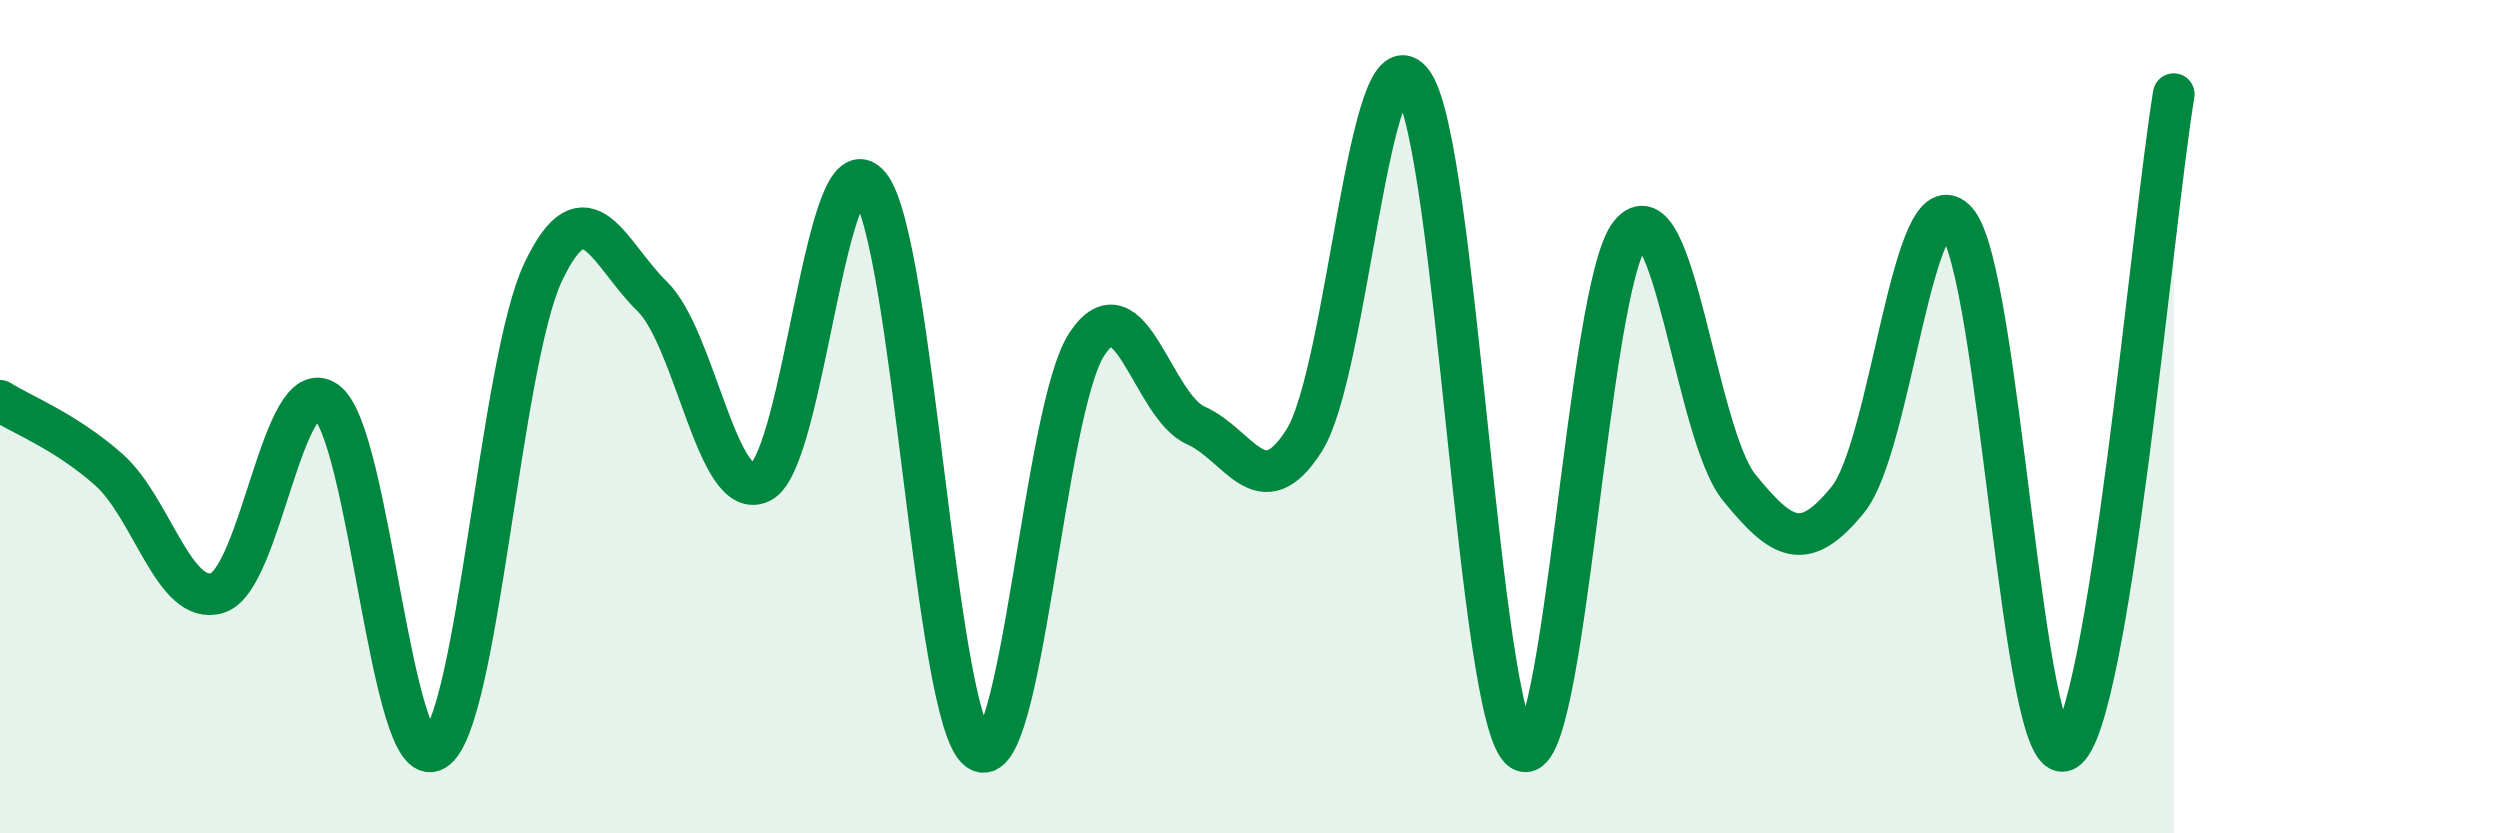
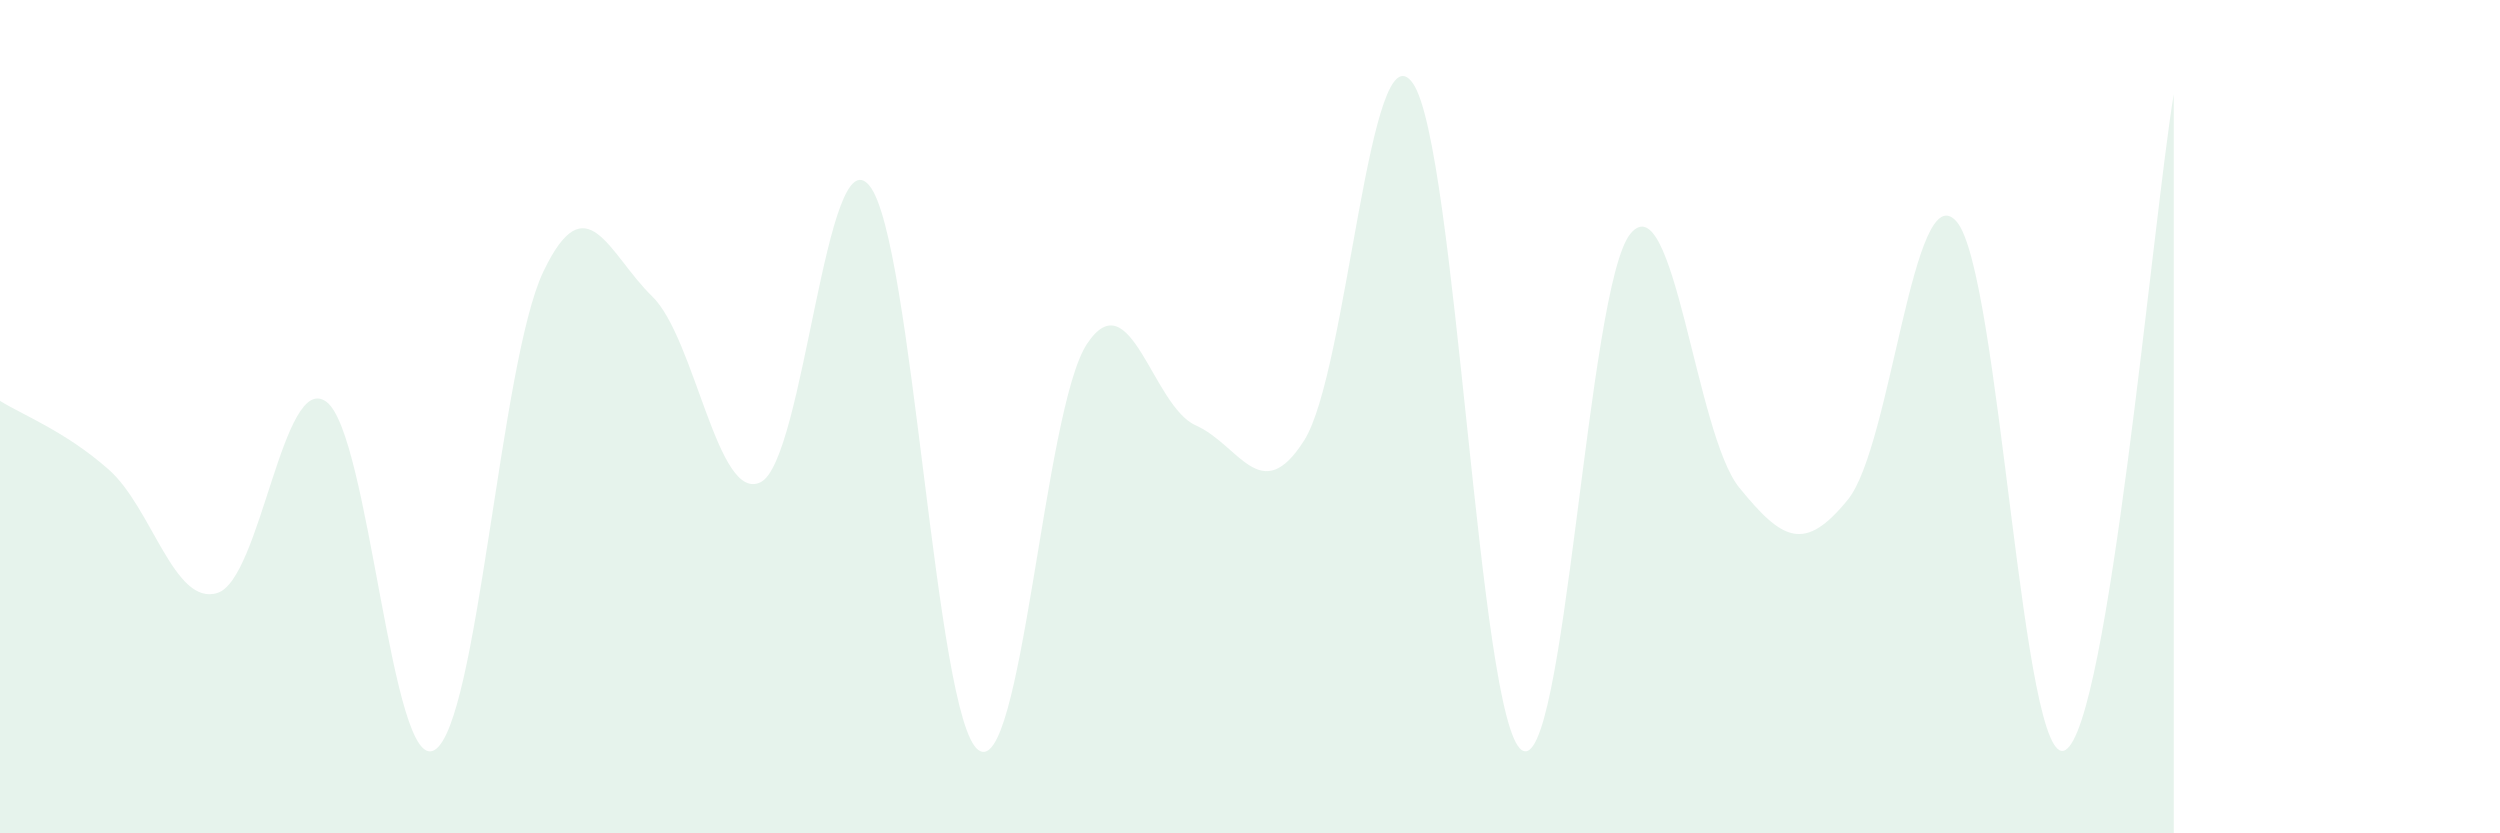
<svg xmlns="http://www.w3.org/2000/svg" width="60" height="20" viewBox="0 0 60 20">
  <path d="M 0,9.62 C 0.52,9.95 1.57,10.35 2.61,11.27 C 3.65,12.19 4.18,14.56 5.22,14.23 C 6.26,13.9 6.79,8.89 7.83,9.64 C 8.87,10.39 9.39,18.62 10.43,18 C 11.47,17.38 12,8.7 13.04,6.52 C 14.08,4.34 14.61,6.1 15.65,7.11 C 16.69,8.12 17.22,12.1 18.26,11.57 C 19.3,11.04 19.83,3.17 20.87,4.46 C 21.91,5.75 22.44,17.24 23.48,18 C 24.52,18.76 25.05,9.81 26.09,8.25 C 27.13,6.69 27.66,9.75 28.7,10.21 C 29.74,10.67 30.26,12.21 31.3,10.57 C 32.34,8.93 32.87,0.51 33.91,2 C 34.95,3.49 35.48,17.28 36.52,18 C 37.56,18.72 38.09,6.87 39.13,5.61 C 40.17,4.35 40.7,10.42 41.74,11.7 C 42.78,12.98 43.31,13.27 44.35,11.99 C 45.39,10.71 45.92,4.12 46.96,5.32 C 48,6.52 48.53,18.61 49.57,18 C 50.61,17.39 51.65,5.41 52.17,2.26L52.17 20L0 20Z" fill="#008740" opacity="0.1" stroke-linecap="round" stroke-linejoin="round" />
-   <path d="M 0,9.62 C 0.52,9.95 1.57,10.35 2.61,11.27 C 3.65,12.19 4.18,14.56 5.22,14.23 C 6.26,13.9 6.79,8.89 7.83,9.64 C 8.87,10.39 9.39,18.62 10.43,18 C 11.47,17.38 12,8.7 13.04,6.52 C 14.08,4.34 14.61,6.1 15.65,7.11 C 16.69,8.12 17.22,12.1 18.26,11.57 C 19.3,11.04 19.83,3.17 20.87,4.46 C 21.91,5.75 22.44,17.24 23.48,18 C 24.52,18.76 25.05,9.81 26.09,8.25 C 27.13,6.69 27.66,9.75 28.7,10.21 C 29.74,10.67 30.26,12.21 31.3,10.57 C 32.34,8.93 32.87,0.51 33.91,2 C 34.95,3.49 35.48,17.28 36.52,18 C 37.56,18.72 38.09,6.87 39.13,5.61 C 40.17,4.35 40.7,10.42 41.74,11.7 C 42.78,12.98 43.31,13.27 44.35,11.99 C 45.39,10.71 45.92,4.12 46.96,5.32 C 48,6.52 48.53,18.61 49.57,18 C 50.61,17.39 51.65,5.41 52.17,2.26" stroke="#008740" stroke-width="1" fill="none" stroke-linecap="round" stroke-linejoin="round" />
</svg>